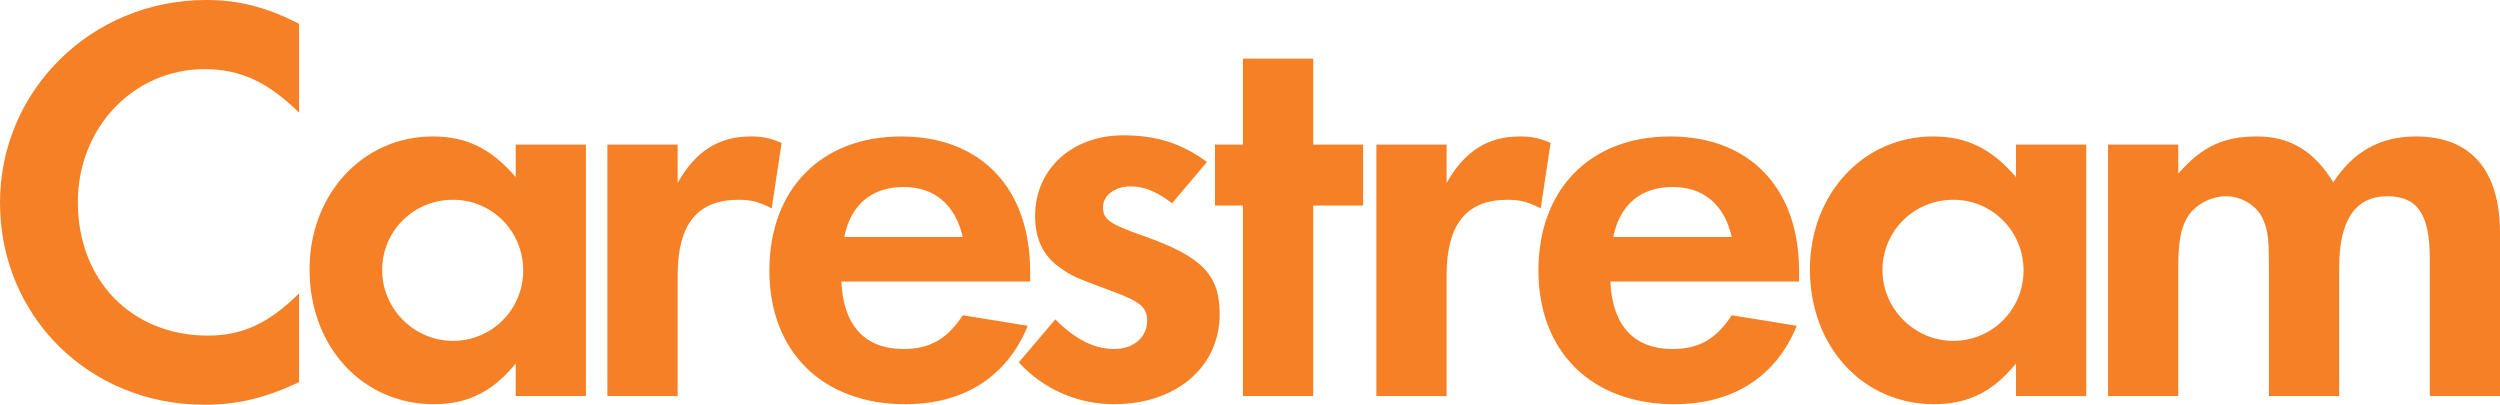
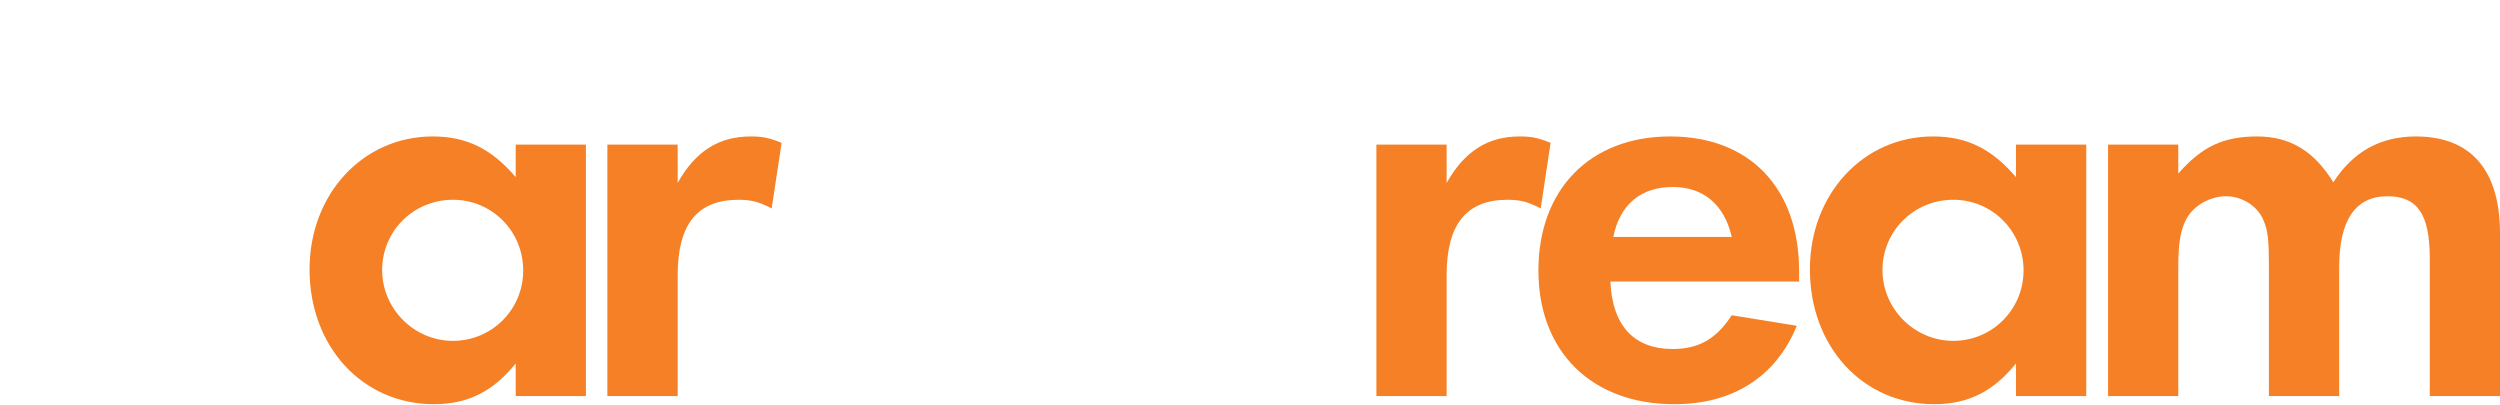
<svg xmlns="http://www.w3.org/2000/svg" id="Layer_1" viewBox="0 0 506.203 81.949">
  <defs>
    <style>.cls-1{fill:#f58025;}</style>
  </defs>
-   <path class="cls-1" d="M60.558,22.806c-6.355-6.229-11.881-8.804-19.178-8.804-14.331,0-25.617,11.869-25.617,26.915,0,15.886,10.924,27.037,26.328,27.037,6.935,0,12.354-2.461,18.466-8.571v17.988c-6.944,3.281-12.587,4.579-19.178,4.579C18.105,81.949,0,64.081,0,41.036,0,18.239,18.586,0,41.745,0c6.576,0,12.106,1.399,18.813,4.818v17.988Z" />
  <path class="cls-1" d="M118.635,29.276v50.916h-14.214v-6.597c-4.575,5.646-9.647,8.245-16.573,8.245-14.459,0-25.171-11.66-25.171-27.288,0-15.275,10.832-26.924,24.944-26.924,6.815,0,11.86,2.467,16.801,8.23v-6.582h14.214ZM77.381,54.678c0,7.865,6.459,14.339,14.336,14.339s14.223-6.349,14.223-14.244c0-7.988-6.346-14.325-14.223-14.325-7.994,0-14.336,6.337-14.336,14.229" />
  <path class="cls-1" d="M137.216,29.277v7.763c3.63-6.465,8.34-9.411,14.818-9.411,2.222,0,3.639.23,6.229,1.301l-2.013,13.269c-2.461-1.283-4.106-1.752-6.696-1.752-8.344,0-12.339,4.943-12.339,15.278v24.468h-14.232V29.277h14.232Z" />
-   <path class="cls-1" d="M170.369,57.01c.356,8.828,4.707,13.655,12.575,13.655,5.299,0,8.816-1.995,12.001-6.83l13.167,2.129c-4.24,10.341-12.946,15.877-24.812,15.877-16.699,0-27.516-10.598-27.516-27.067,0-16.445,10.458-27.145,26.696-27.145,16.107,0,26.098,10.461,26.098,27.279v2.102h-38.21ZM194.945,47.969c-1.549-6.585-5.763-10.108-12.001-10.108-6.463,0-10.706,3.63-11.989,10.108h23.99Z" />
-   <path class="cls-1" d="M237.323,41.157c-3.059-2.357-5.646-3.415-8.463-3.415-3.173,0-5.529,1.881-5.529,4.238,0,2.461,1.415,3.409,8.107,5.757,11.992,4.223,15.521,7.88,15.521,15.862,0,10.706-8.807,18.242-21.397,18.242-7.413,0-14.336-3.065-19.277-8.466l7.399-8.708c4.124,4.127,7.895,5.999,12.004,5.999,3.759,0,6.585-2.357,6.585-5.658,0-2.925-1.415-3.98-7.889-6.34-6.346-2.351-7.518-2.811-9.74-4.465-3.418-2.348-5.063-5.882-5.063-10.461,0-9.534,7.512-16.346,17.865-16.346,6.705,0,11.872,1.645,16.935,5.41l-7.058,8.352Z" />
-   <polygon class="cls-1" points="265.901 80.193 251.666 80.193 251.666 41.618 246.011 41.618 246.011 29.277 251.666 29.277 251.666 11.872 265.901 11.872 265.901 29.277 276.003 29.277 276.003 41.618 265.901 41.618 265.901 80.193" />
  <path class="cls-1" d="M292.915,29.277v7.763c3.648-6.465,8.352-9.411,14.824-9.411,2.222,0,3.639.23,6.229,1.301l-2.001,13.269c-2.473-1.283-4.106-1.752-6.69-1.752-8.352,0-12.363,4.943-12.363,15.278v24.468h-14.22V29.277h14.22Z" />
  <path class="cls-1" d="M326.08,57.01c.359,8.828,4.698,13.655,12.59,13.655,5.284,0,8.807-1.995,11.98-6.83l13.173,2.129c-4.235,10.341-12.937,15.877-24.815,15.877-16.684,0-27.507-10.598-27.507-27.067,0-16.445,10.47-27.145,26.675-27.145,16.122,0,26.107,10.461,26.107,27.279v2.102h-38.204ZM350.65,47.969c-1.525-6.585-5.757-10.108-11.98-10.108-6.474,0-10.718,3.63-12.007,10.108h23.987Z" />
  <path class="cls-1" d="M422.426,29.276v50.916h-14.229v-6.597c-4.575,5.646-9.632,8.245-16.579,8.245-14.447,0-25.144-11.66-25.144-27.288,0-15.275,10.82-26.924,24.92-26.924,6.818,0,11.866,2.467,16.804,8.23v-6.582h14.229ZM381.166,54.678c0,7.865,6.462,14.339,14.342,14.339,7.868,0,14.223-6.349,14.223-14.244,0-7.988-6.355-14.325-14.223-14.325-7.988,0-14.342,6.337-14.342,14.229" />
  <path class="cls-1" d="M441.061,29.277v5.87c4.827-5.514,9.172-7.518,15.996-7.518,6.591,0,11.516,2.946,15.392,9.286,4.016-6.214,9.534-9.286,16.714-9.286,11.161,0,17.04,6.824,17.04,19.63v32.934h-14.22v-27.875c0-8.936-2.476-12.581-8.583-12.581-6.457,0-9.758,4.824-9.758,14.351v26.104h-14.232v-27.046c0-4.369-.233-6.591-1.065-8.469-1.166-2.94-4.336-4.94-7.626-4.94-3.182,0-6.588,1.881-8.003,4.584-1.169,2.117-1.657,4.836-1.657,9.767v26.104h-14.217V29.277h14.217Z" />
</svg>